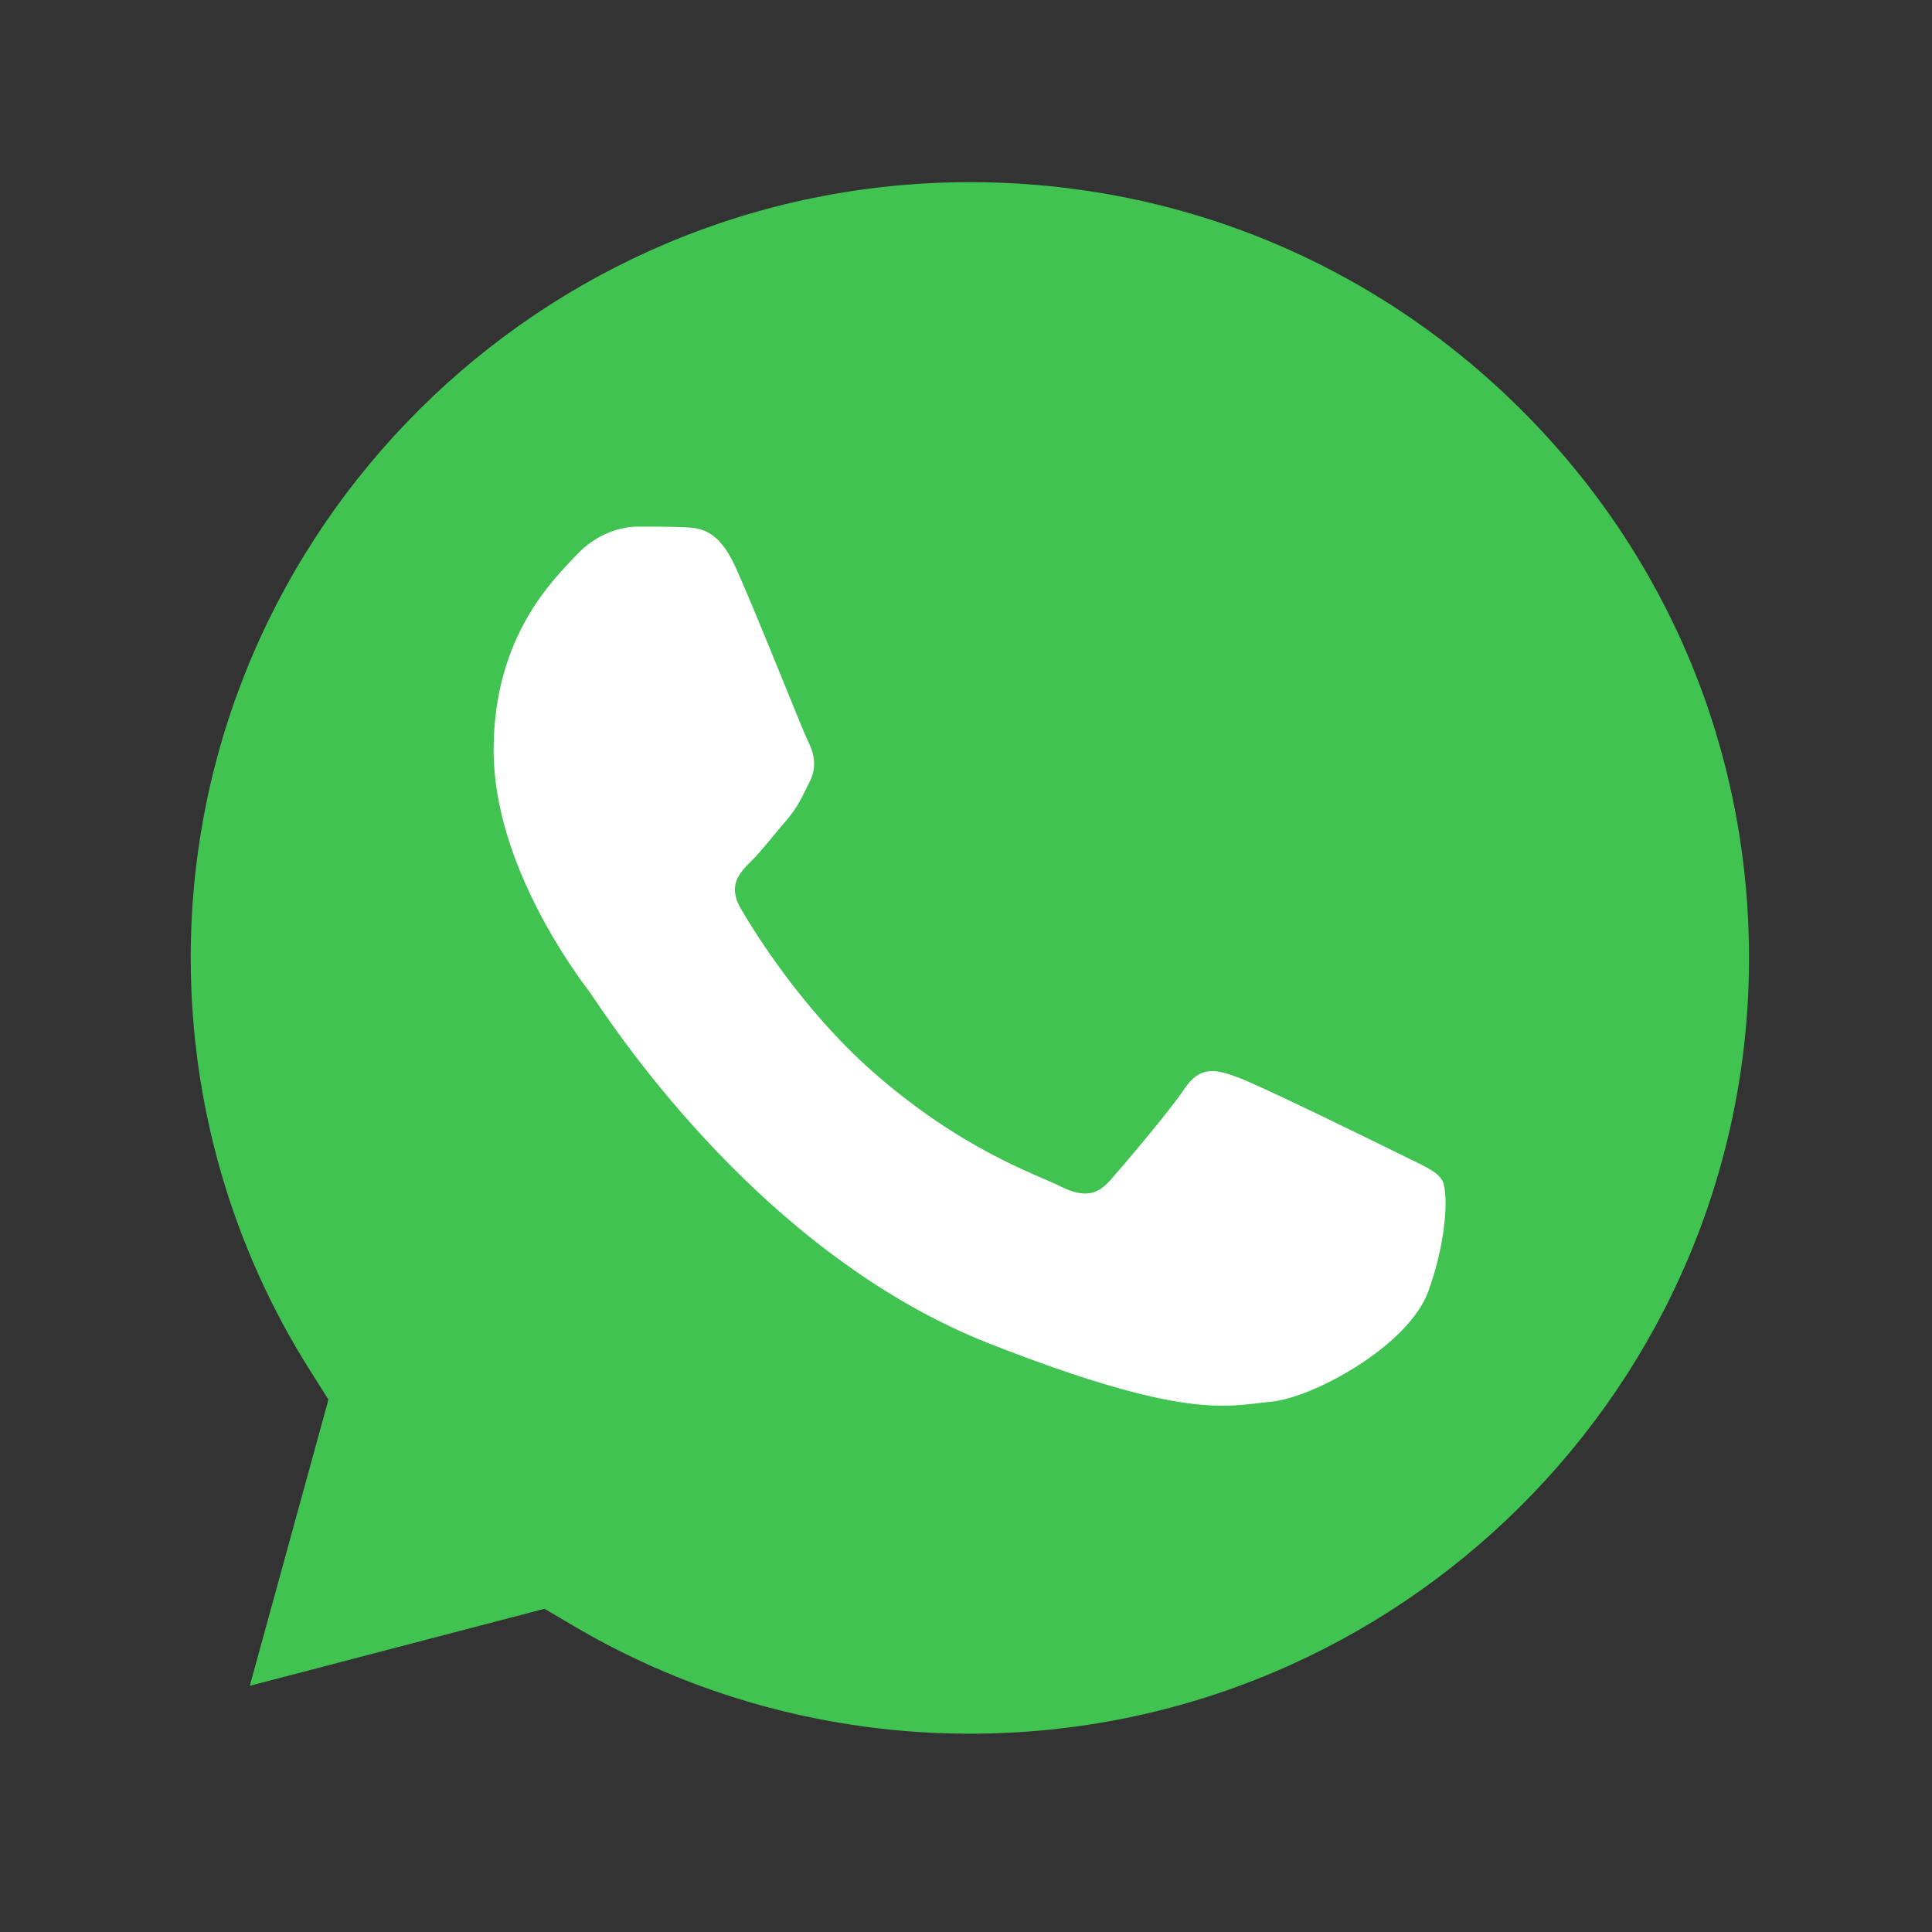
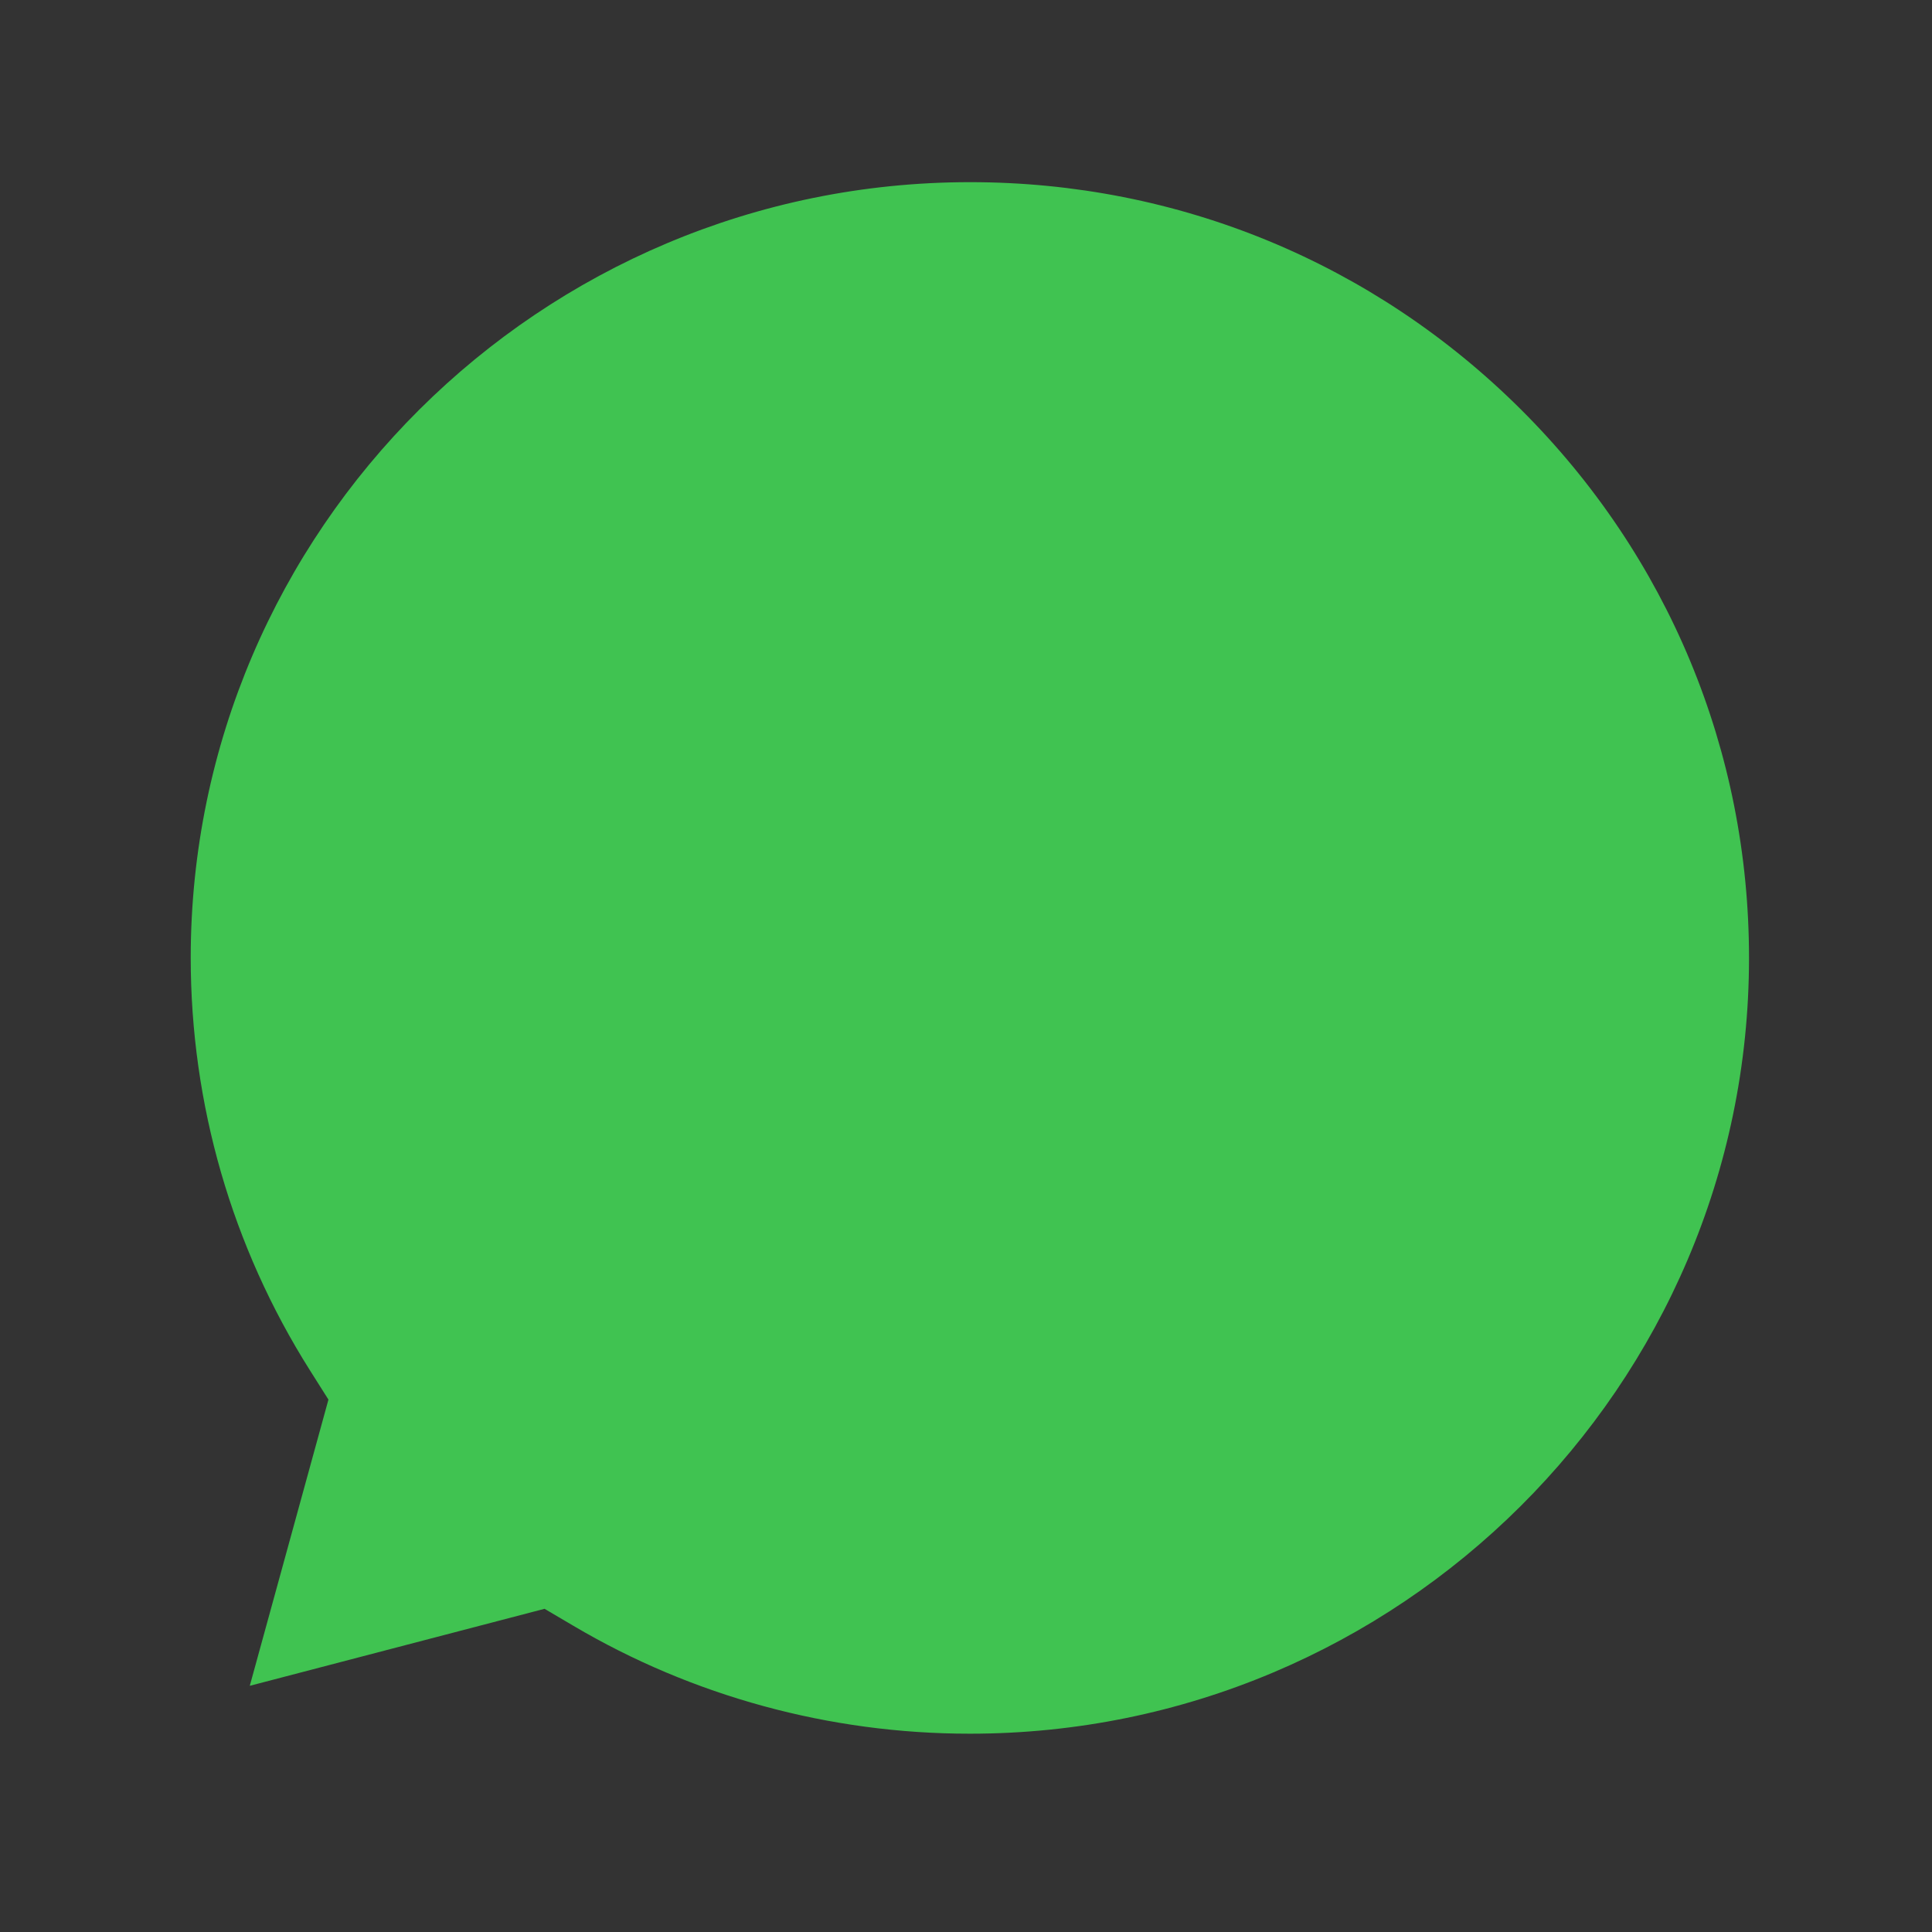
<svg xmlns="http://www.w3.org/2000/svg" width="14" height="14" viewBox="0 0 14 14" fill="none">
  <rect x="0" y="0" width="14" height="14" fill="#333333" stroke="none" />
  <path fill-rule="evenodd" clip-rule="evenodd" d="M11.022 2.968C9.956 1.906 8.539 1.32 7.03 1.32C3.916 1.32 1.384 3.841 1.382 6.939C1.382 8.001 1.68 9.034 2.246 9.93L2.38 10.142L1.81 12.216L3.946 11.658L4.153 11.78C5.019 12.292 6.013 12.563 7.026 12.563H7.029C10.14 12.563 12.673 10.042 12.674 6.944C12.675 5.442 12.088 4.03 11.022 2.968Z" fill="#40C351" />
-   <path fill-rule="evenodd" clip-rule="evenodd" d="M5.331 4.112C5.204 3.831 5.07 3.825 4.949 3.82C4.85 3.816 4.737 3.816 4.623 3.816C4.51 3.816 4.327 3.859 4.171 4.028C4.015 4.197 3.577 4.606 3.577 5.437C3.577 6.269 4.185 7.072 4.27 7.185C4.354 7.297 5.444 9.058 7.169 9.736C8.603 10.298 8.895 10.187 9.206 10.158C9.517 10.13 10.21 9.75 10.351 9.355C10.493 8.96 10.493 8.622 10.45 8.552C10.408 8.481 10.295 8.439 10.125 8.354C9.956 8.27 9.121 7.861 8.965 7.805C8.81 7.749 8.697 7.72 8.583 7.89C8.47 8.058 8.145 8.439 8.046 8.552C7.947 8.665 7.848 8.679 7.678 8.594C7.509 8.509 6.962 8.331 6.313 7.756C5.809 7.308 5.468 6.755 5.369 6.586C5.27 6.417 5.358 6.325 5.443 6.241C5.52 6.165 5.613 6.043 5.698 5.945C5.783 5.846 5.811 5.776 5.868 5.663C5.924 5.55 5.896 5.451 5.853 5.367C5.812 5.282 5.482 4.447 5.331 4.112Z" fill="white" />
</svg>